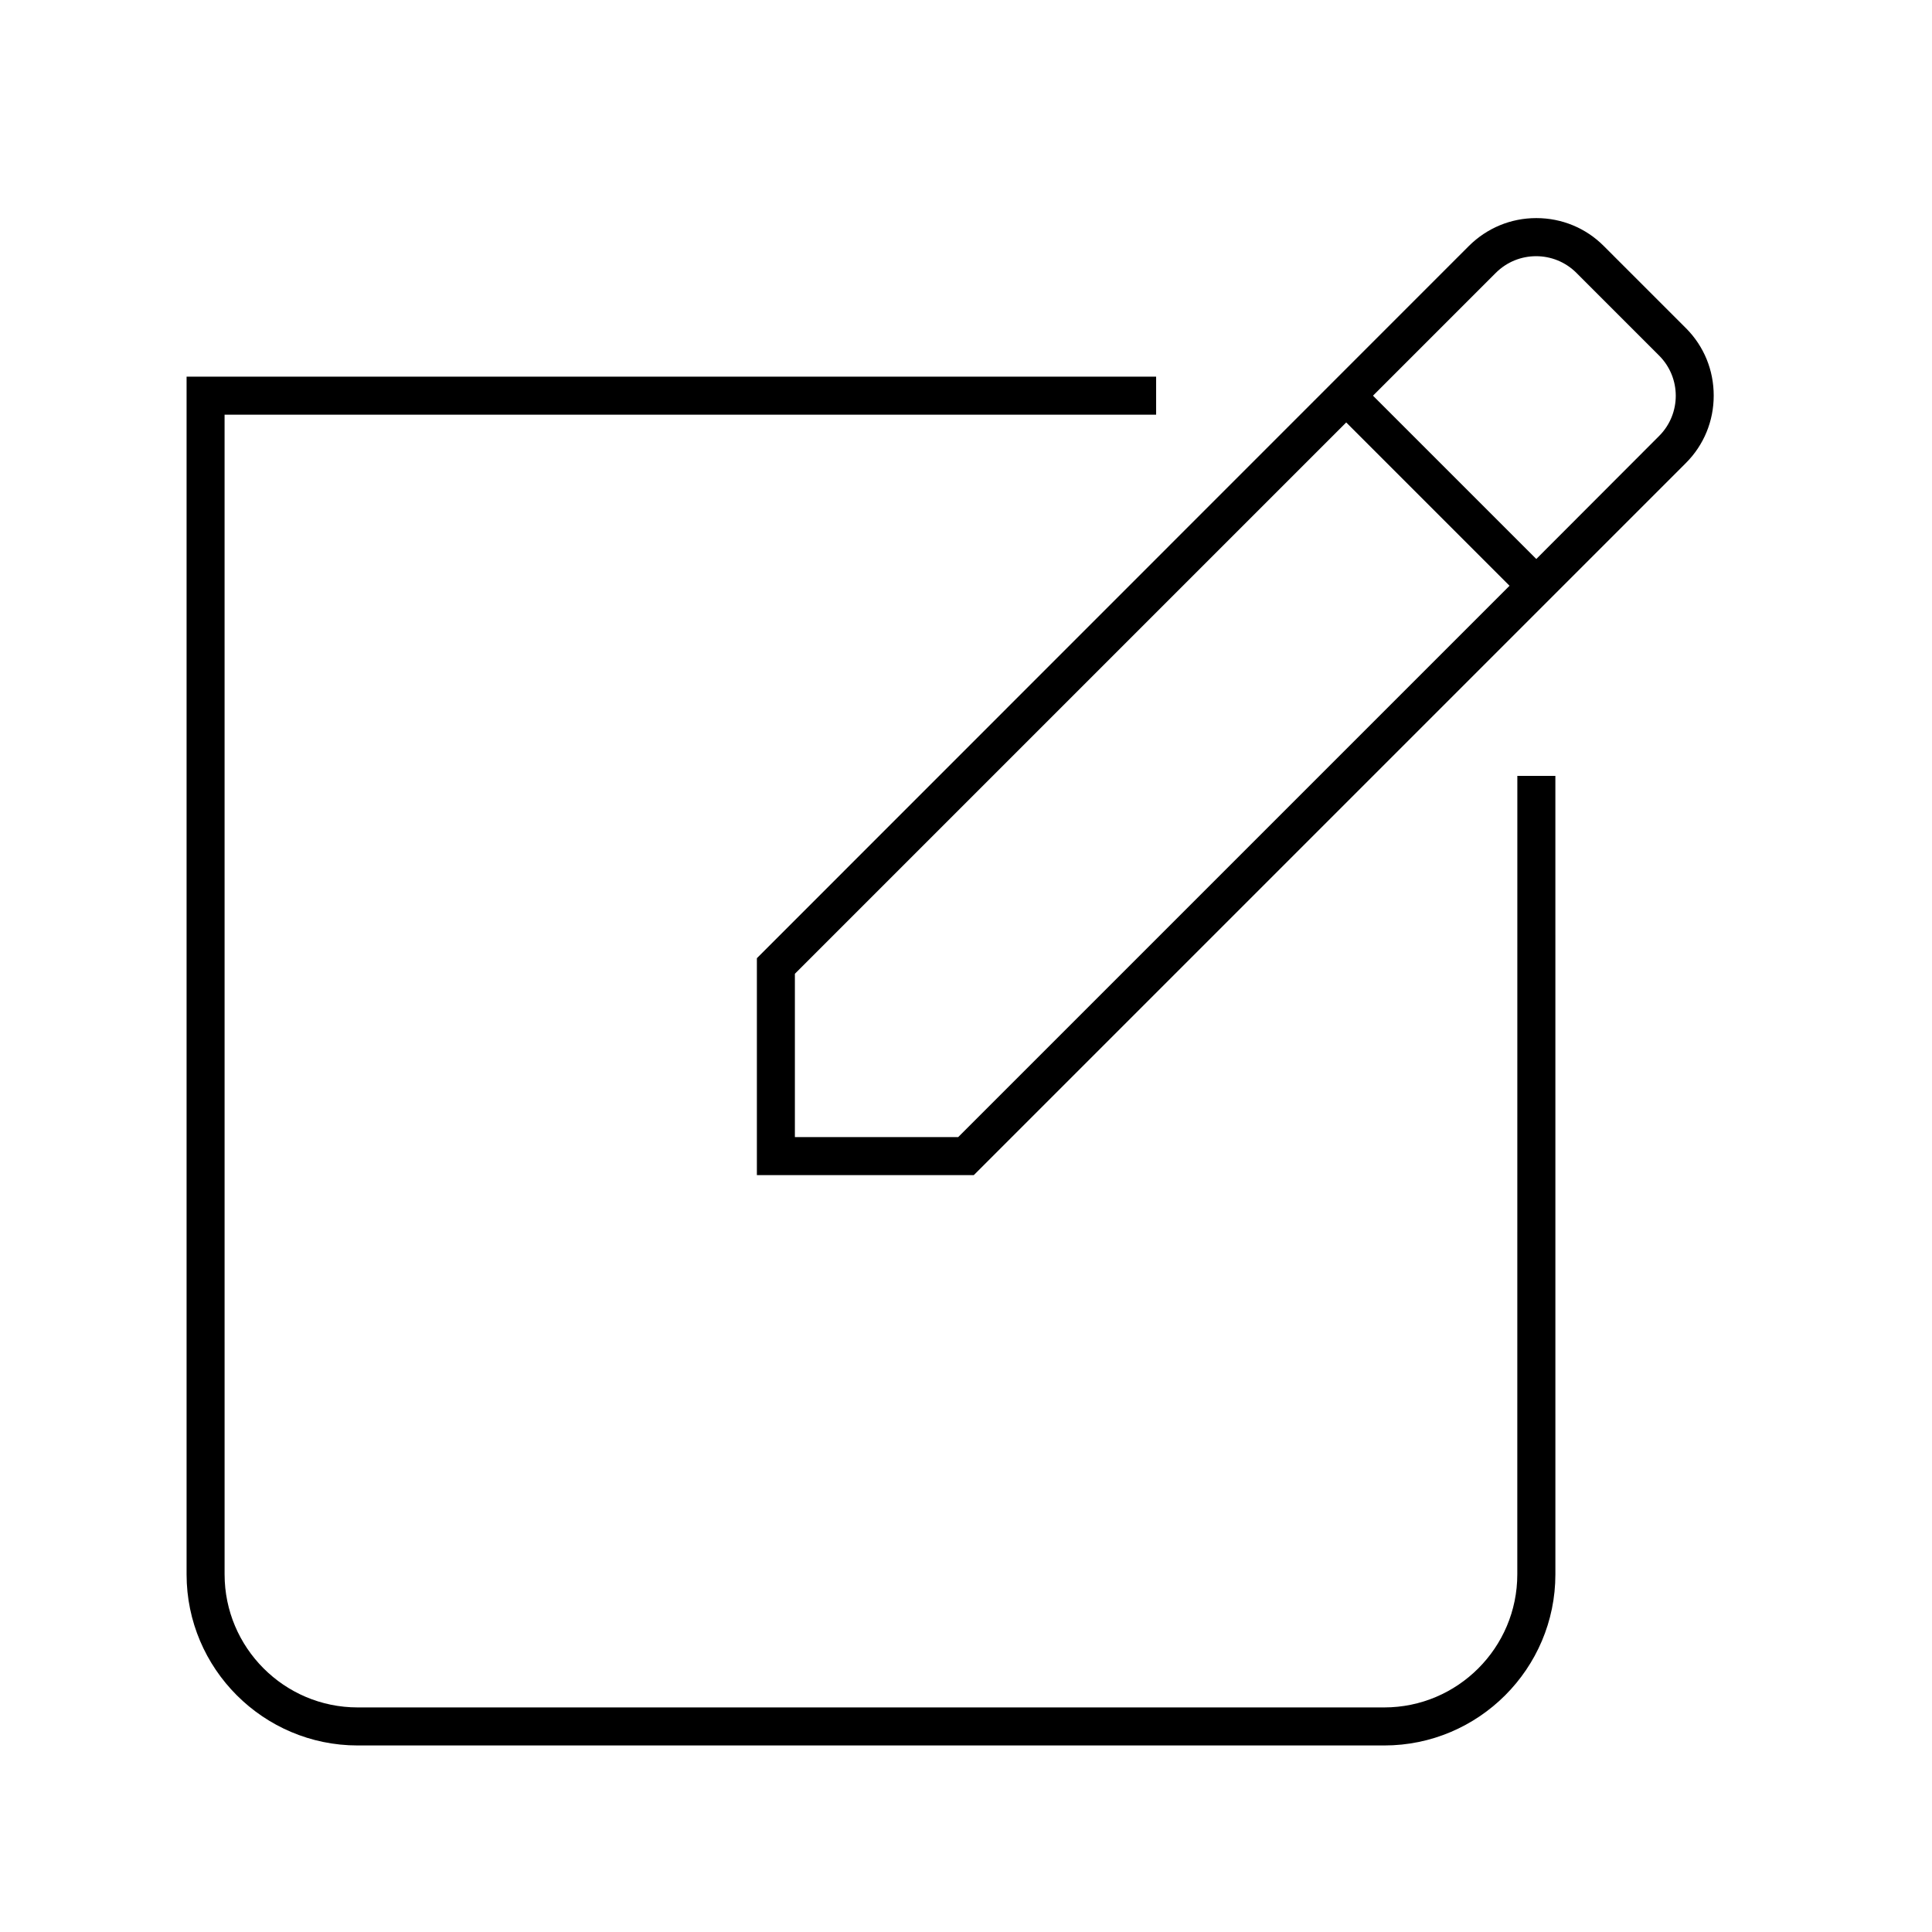
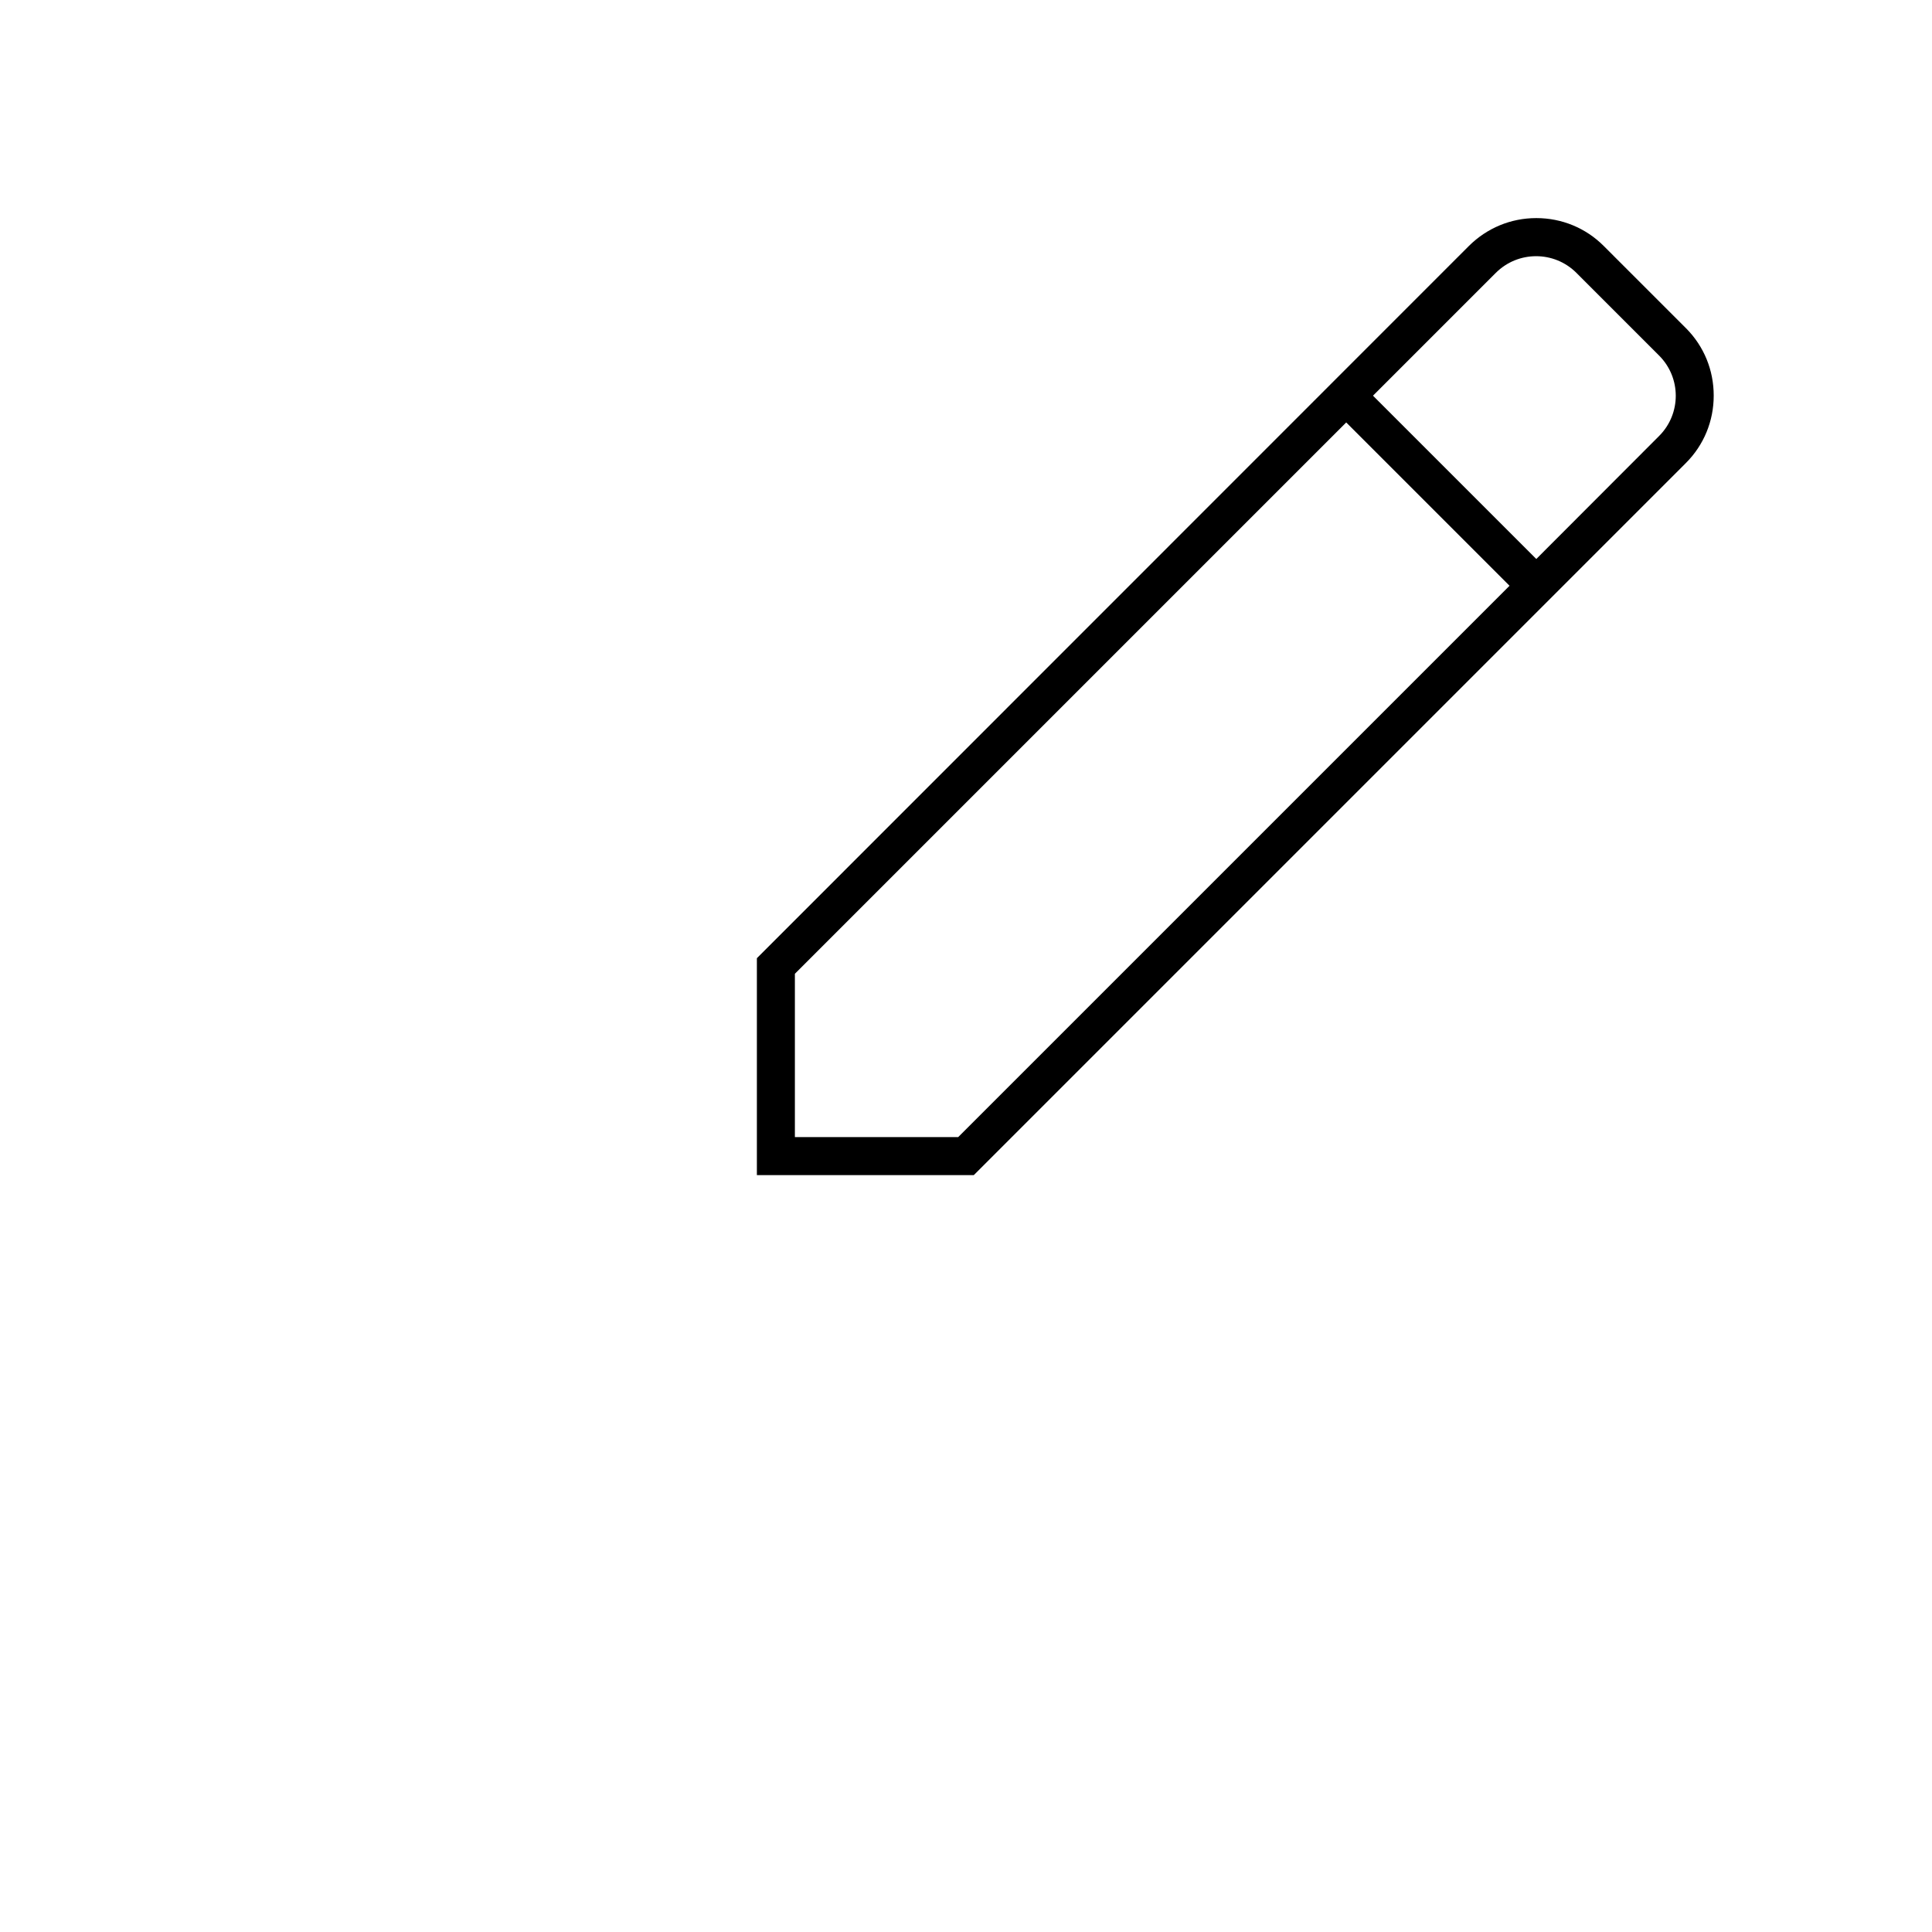
<svg xmlns="http://www.w3.org/2000/svg" fill="#000000" width="800px" height="800px" version="1.1" viewBox="144 144 512 512">
  <g>
    <path d="m590.84 231.02-21.867-21.867c-4.734-4.734-11.082-7.356-17.836-7.356-6.75 0-13.047 2.621-17.836 7.356l-188.72 188.78v57.484h57.484l188.73-188.73c4.734-4.734 7.356-11.082 7.356-17.836 0.004-6.75-2.566-13.047-7.305-17.836zm-192.91 214.32h-43.277v-43.277l146.11-146.11 43.277 43.281zm185.75-185.8-32.547 32.598-43.277-43.277 32.547-32.547c5.894-5.894 15.469-5.894 21.363 0l21.867 21.867c5.941 5.894 5.941 15.465 0.047 21.359z" />
-     <path d="m546.1 561.22c0 19.445-15.82 35.266-35.266 35.266h-272.05c-19.445 0-35.266-15.82-35.266-35.266l-0.004-307.32h246.87v-10.078h-256.94v317.4c0 24.988 20.355 45.344 45.344 45.344h272.06c24.988 0 45.344-20.355 45.344-45.344l-0.004-211.6h-10.078z" />
  </g>
</svg>